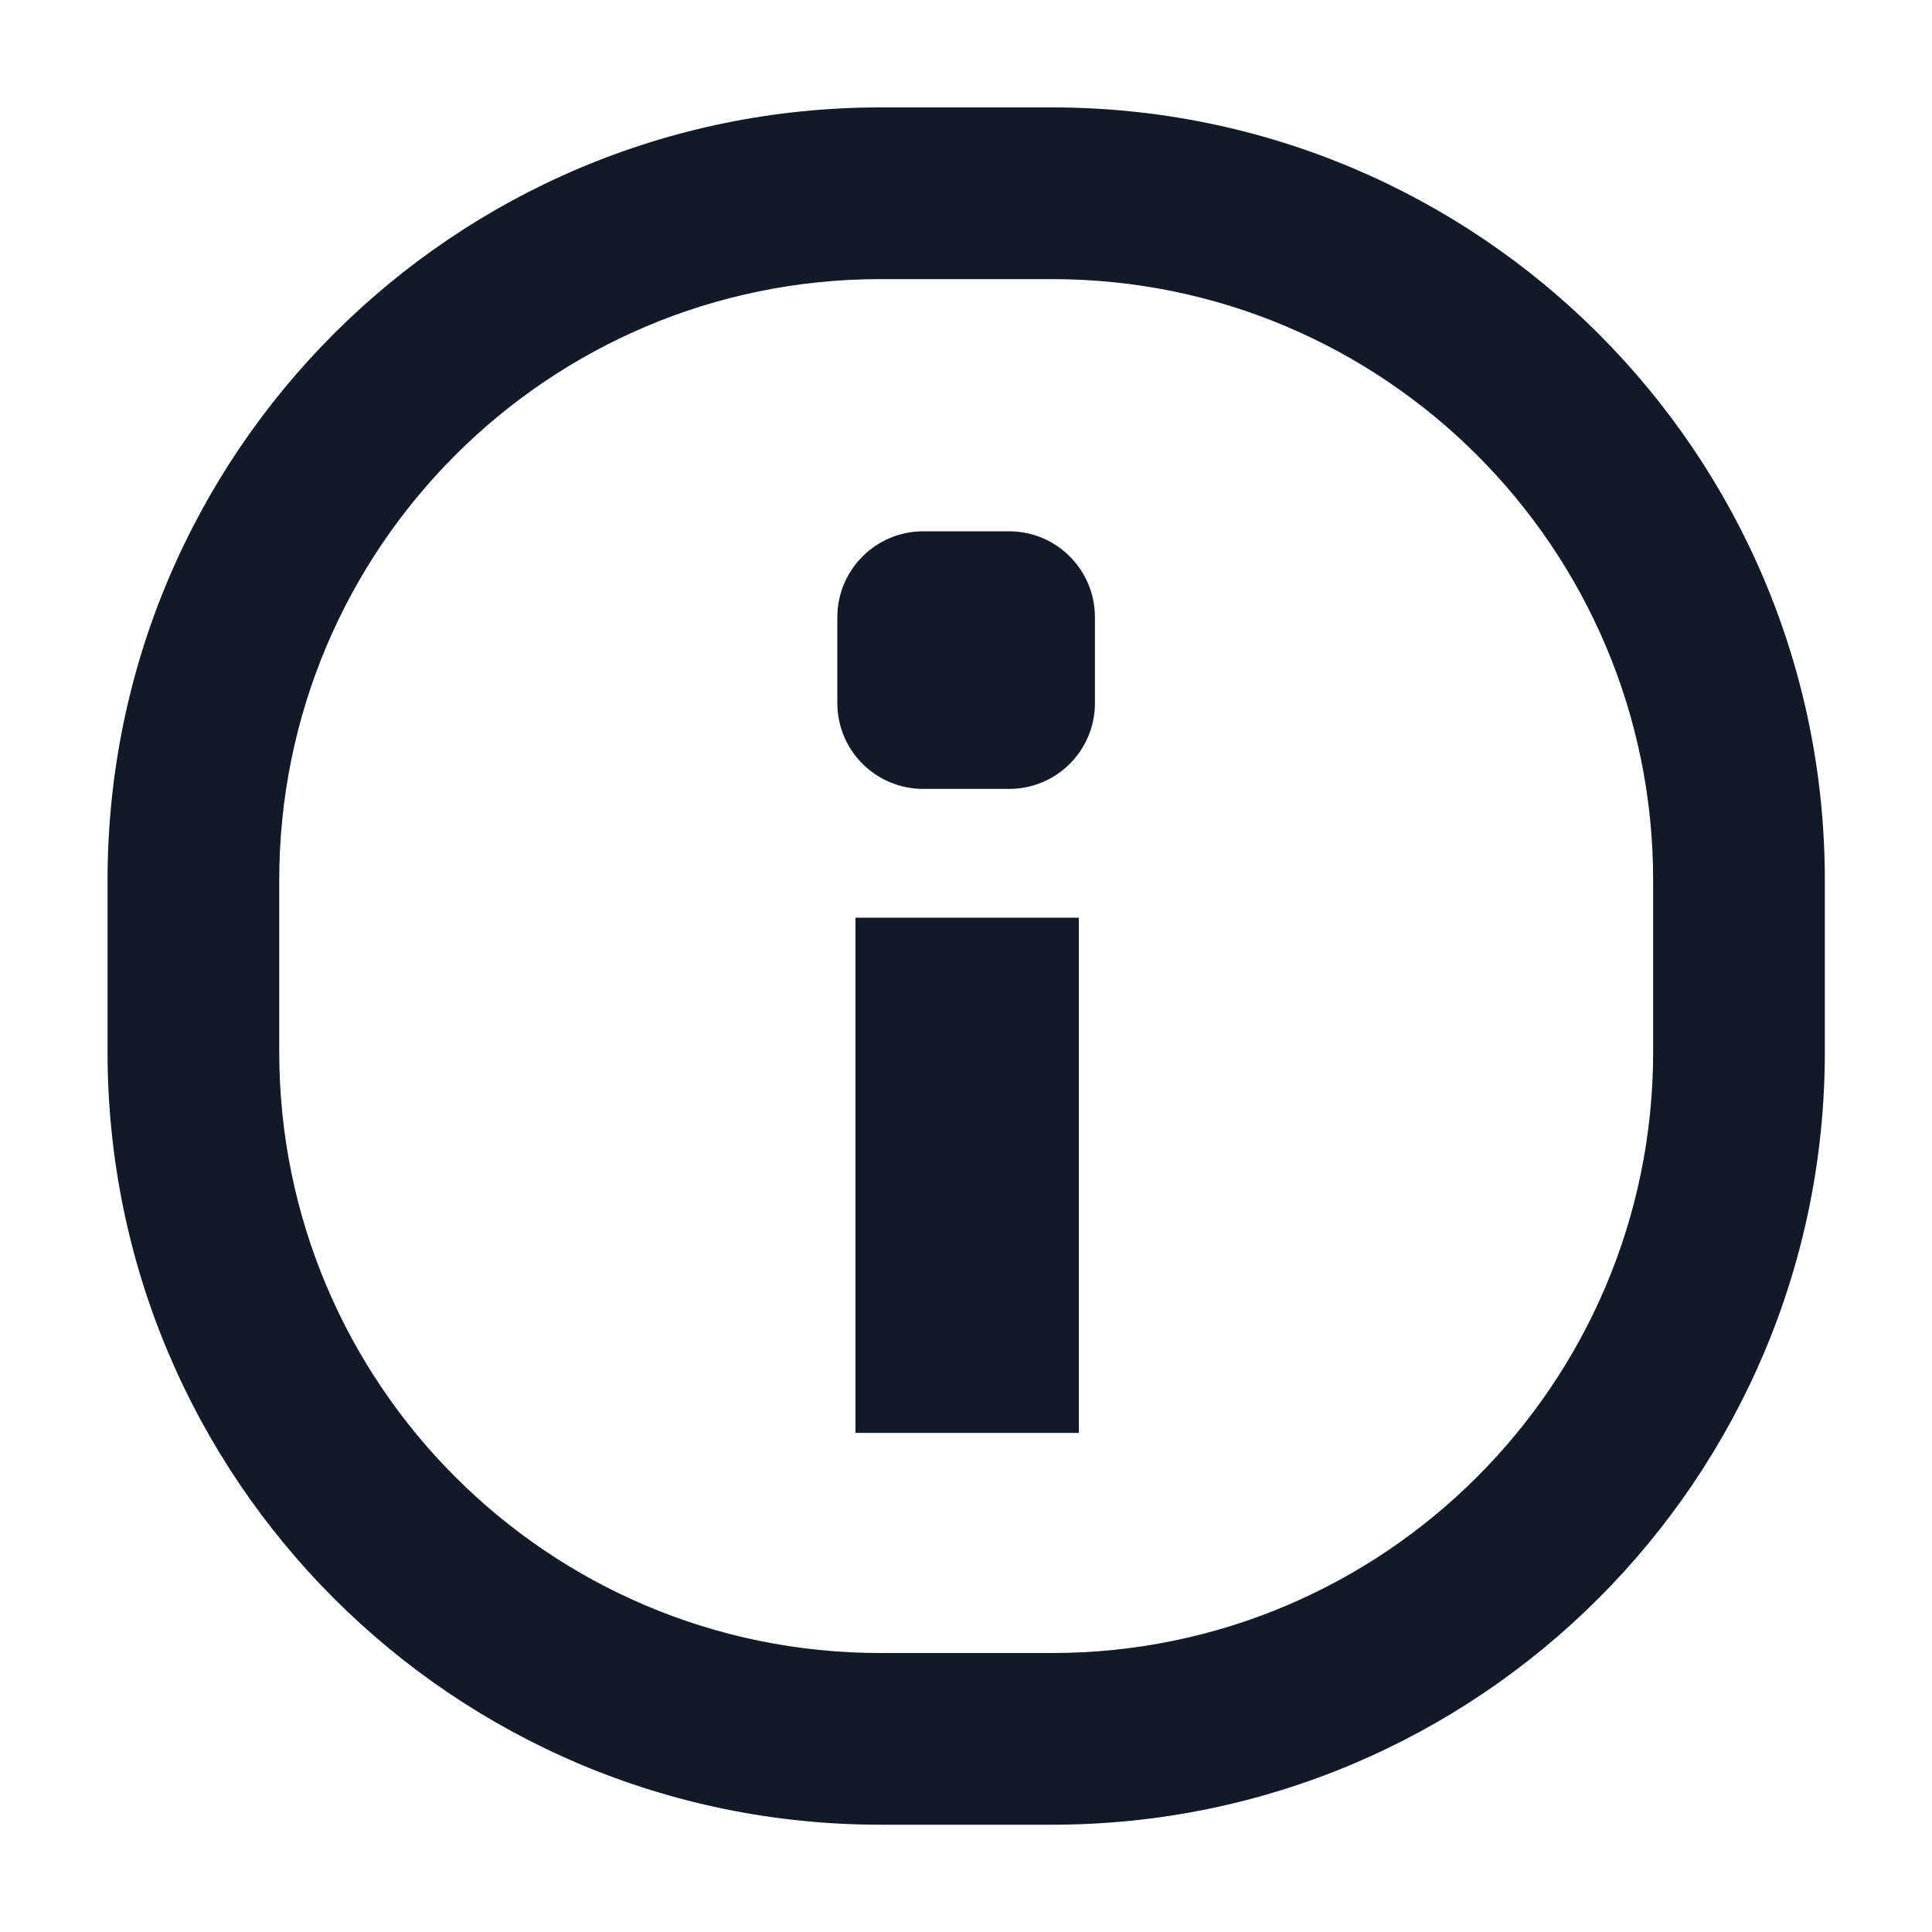
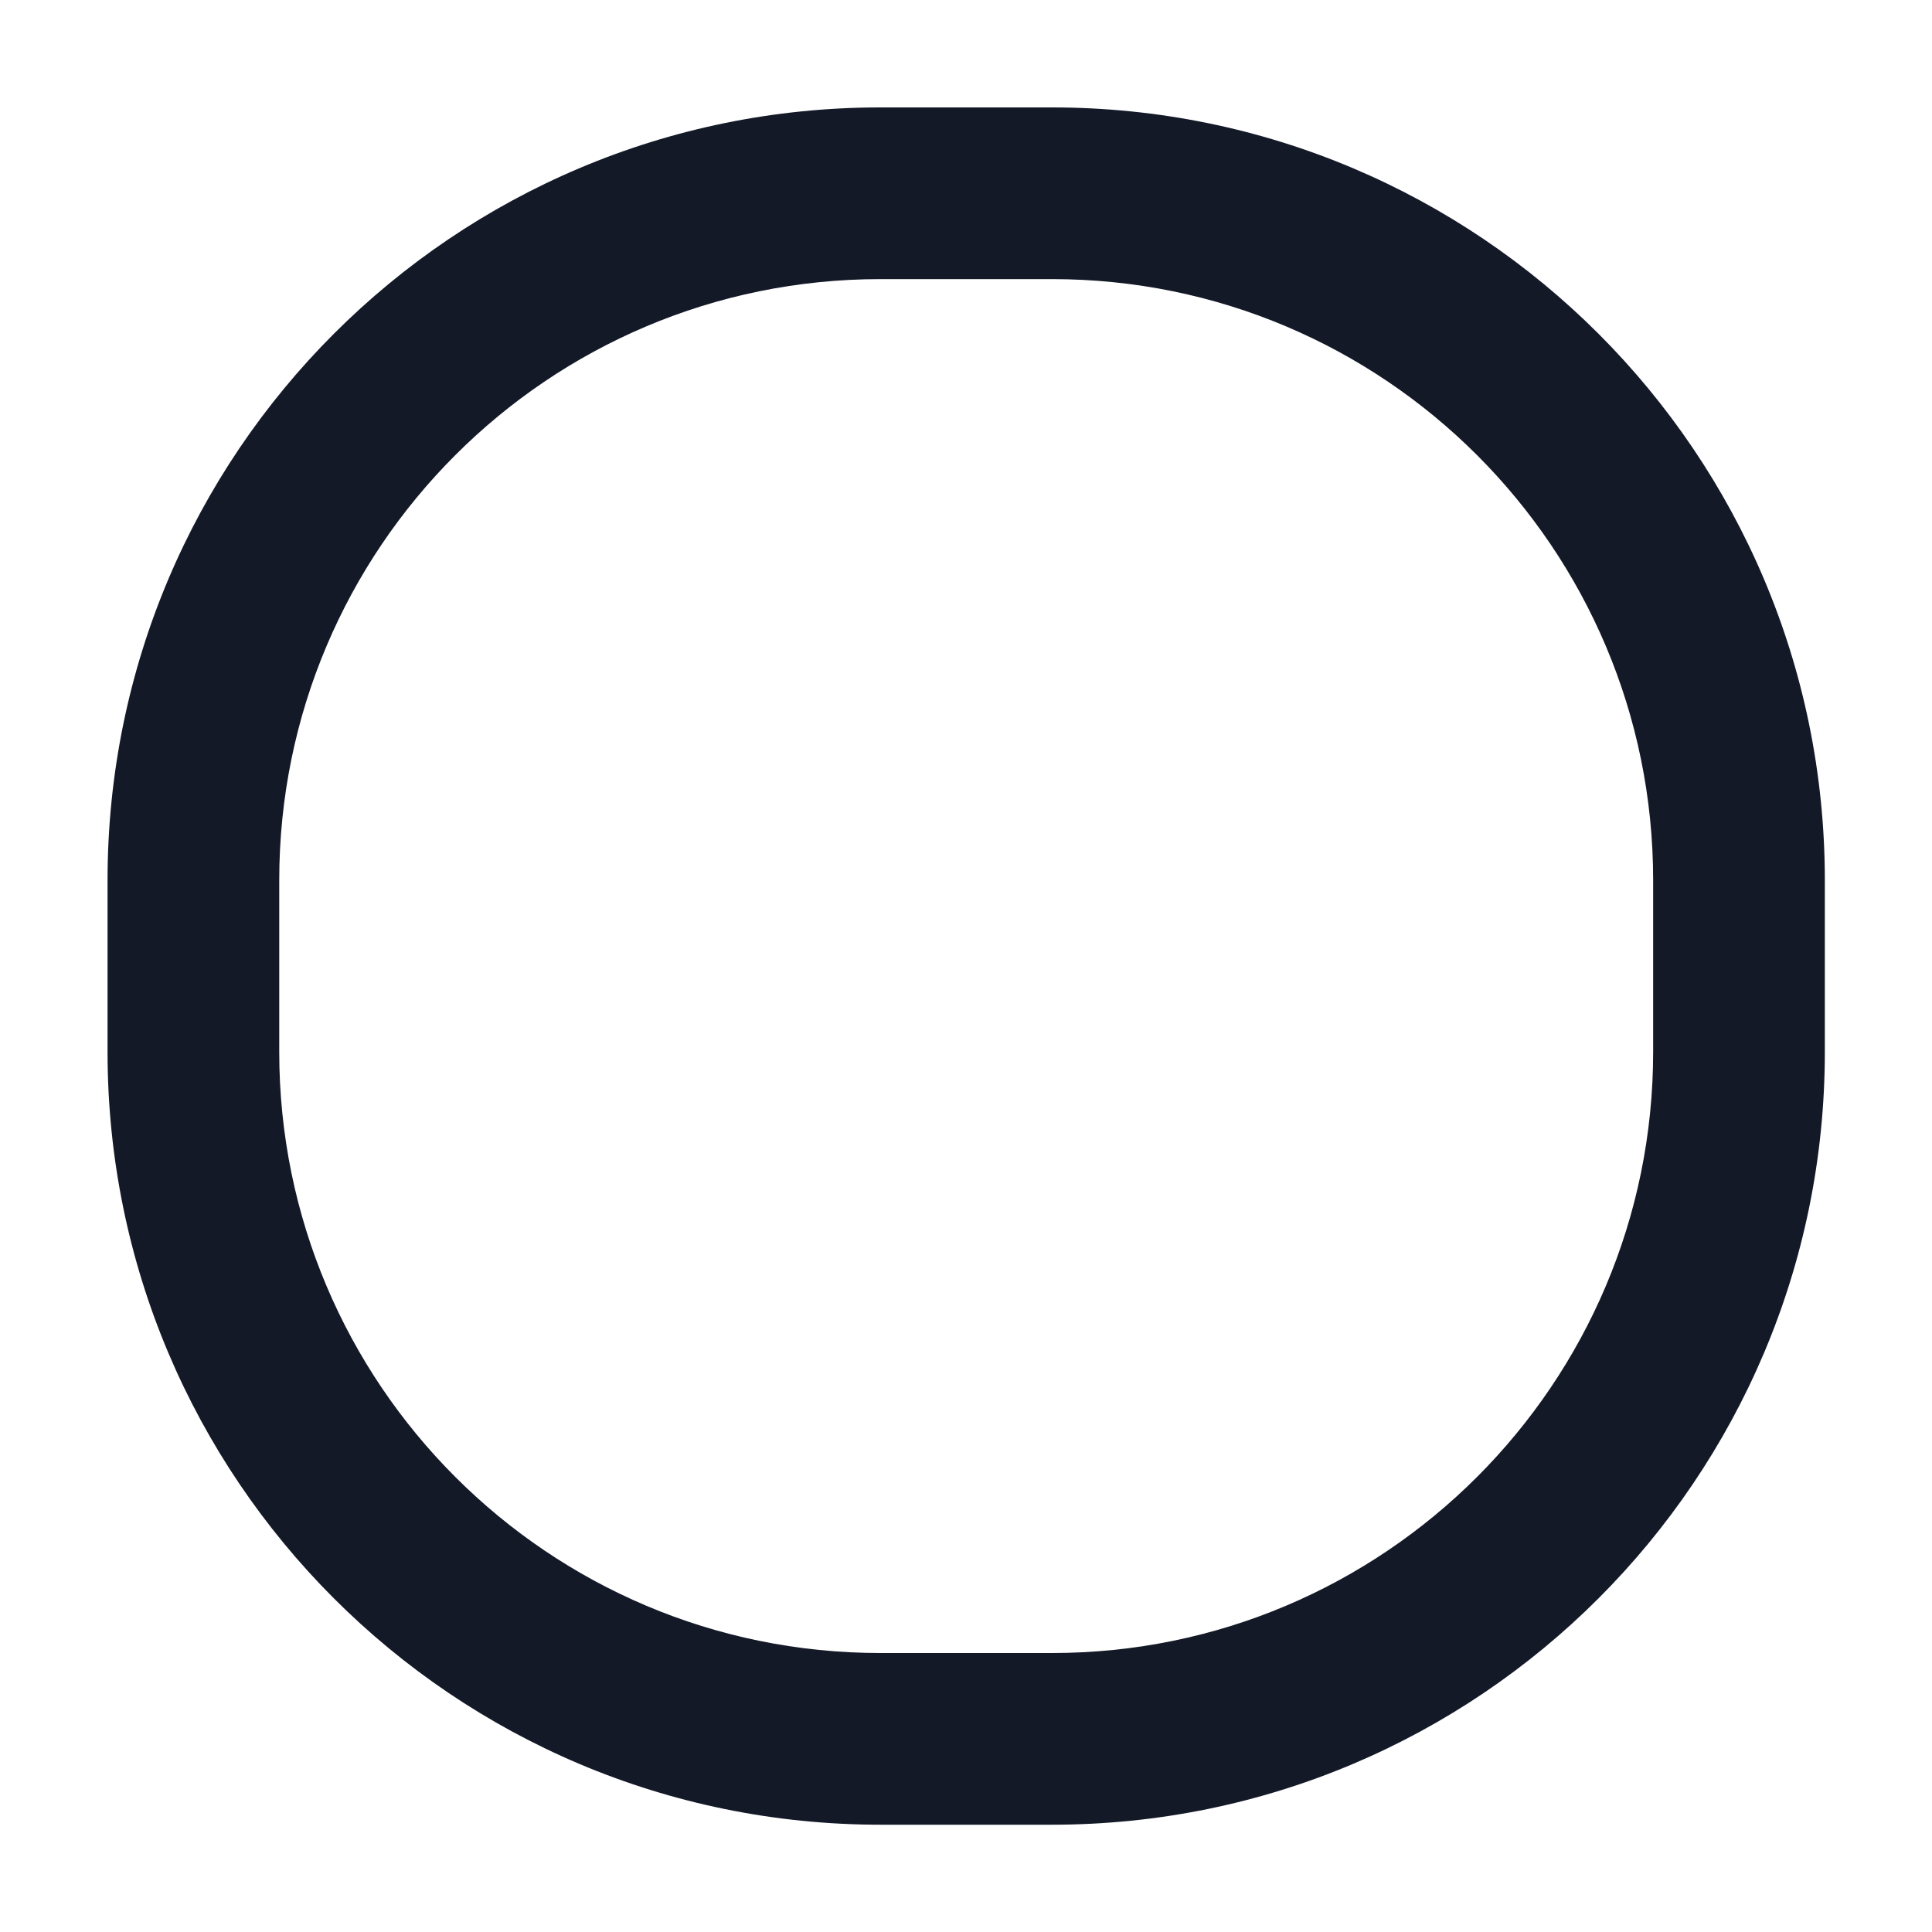
<svg xmlns="http://www.w3.org/2000/svg" width="15" height="15" viewBox="0 0 15 15" fill="none">
-   <path d="M7.168 4.125C6.8 4.125 6.501 4.424 6.501 4.792L6.501 5.459C6.501 5.827 6.8 6.125 7.168 6.125L7.835 6.125C8.203 6.125 8.501 5.827 8.501 5.459L8.501 4.792C8.501 4.424 8.203 4.125 7.835 4.125L7.168 4.125Z" fill="#141928" />
  <path fill-rule="evenodd" clip-rule="evenodd" d="M14.168 8.167C14.168 11.481 11.482 14.167 8.168 14.167L6.835 14.167C3.521 14.167 0.835 11.481 0.835 8.167L0.835 6.834C0.835 3.52 3.521 0.834 6.835 0.834L8.168 0.834C11.482 0.834 14.168 3.52 14.168 6.834L14.168 8.167ZM8.168 12.834L6.835 12.834C4.257 12.834 2.168 10.744 2.168 8.167L2.168 6.834C2.168 4.256 4.257 2.167 6.835 2.167L8.168 2.167C10.745 2.167 12.835 4.256 12.835 6.834L12.835 8.167C12.835 10.744 10.745 12.834 8.168 12.834Z" fill="#141928" />
-   <path d="M8.376 11.125L6.642 11.125L6.642 7.125L8.376 7.125L8.376 11.125Z" fill="#141928" />
</svg>